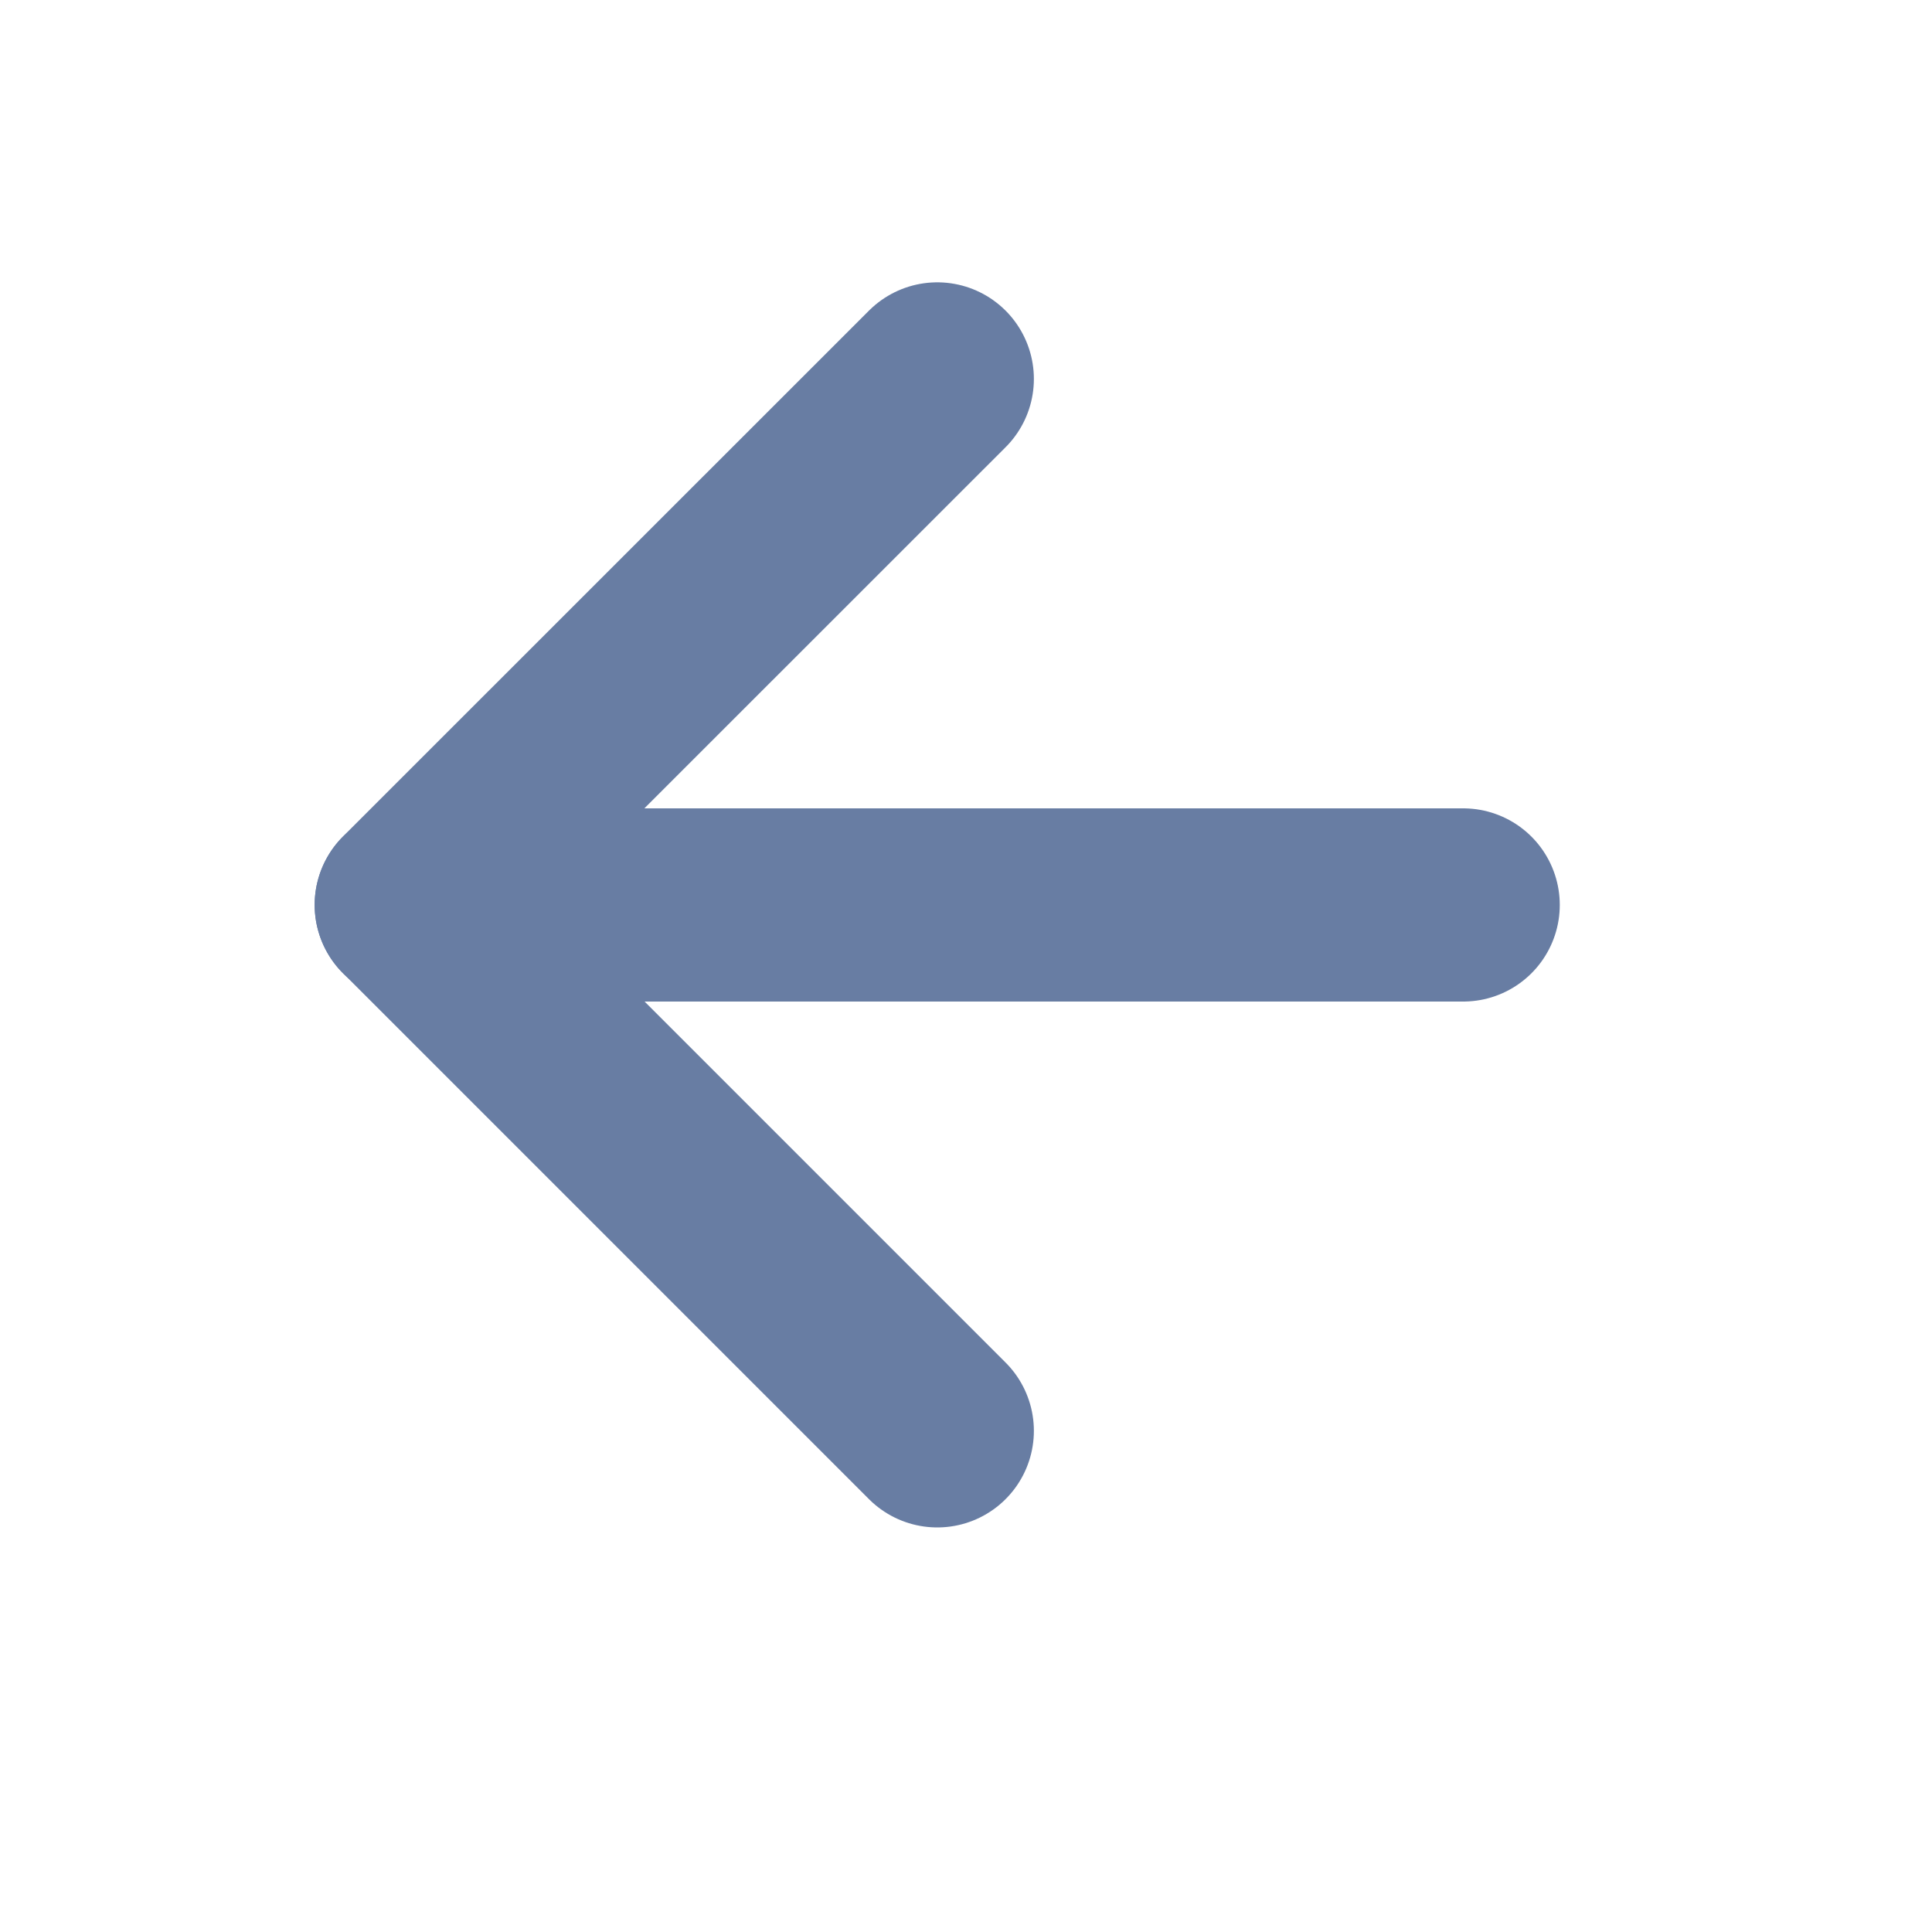
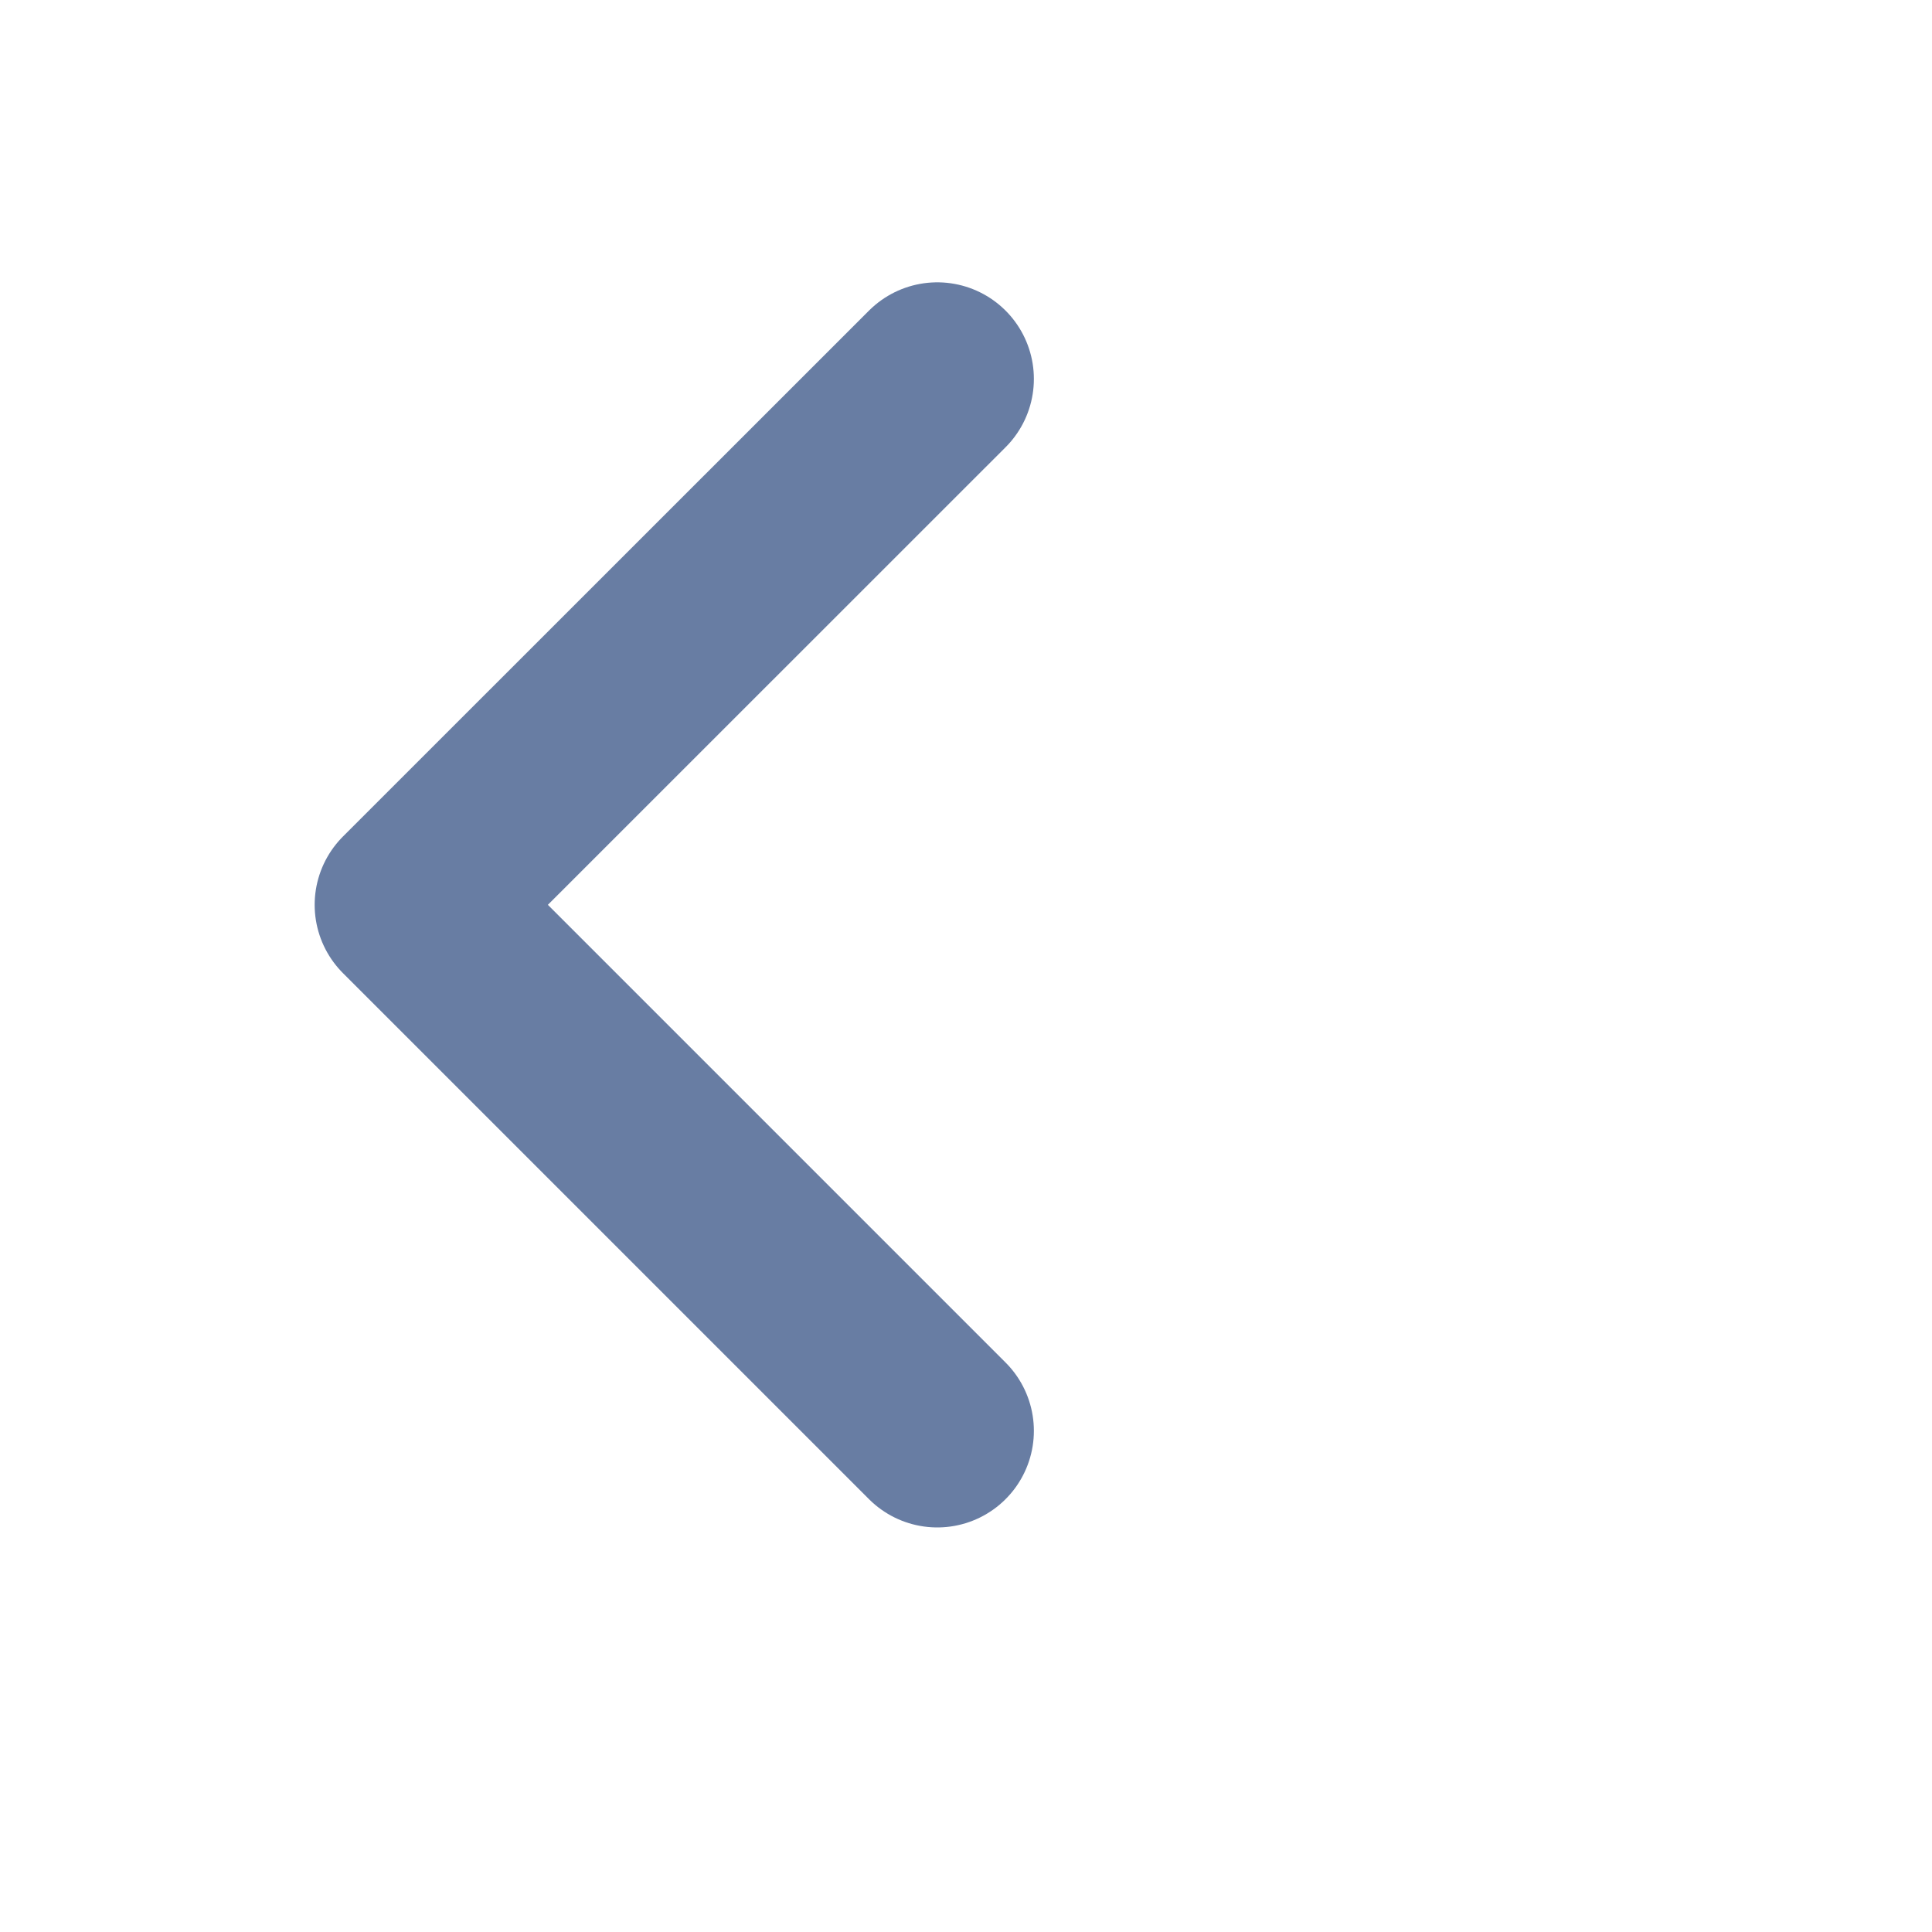
<svg xmlns="http://www.w3.org/2000/svg" width="15" height="15" viewBox="0 0 15 15" fill="none">
-   <path d="M11.36 7.026H3.193" stroke="#687DA3" stroke-width="1.5" stroke-linecap="round" stroke-linejoin="round" />
  <path d="M7.277 11.109L3.193 7.025L7.277 2.942" stroke="#687DA3" stroke-width="1.5" stroke-linecap="round" stroke-linejoin="round" />
</svg>